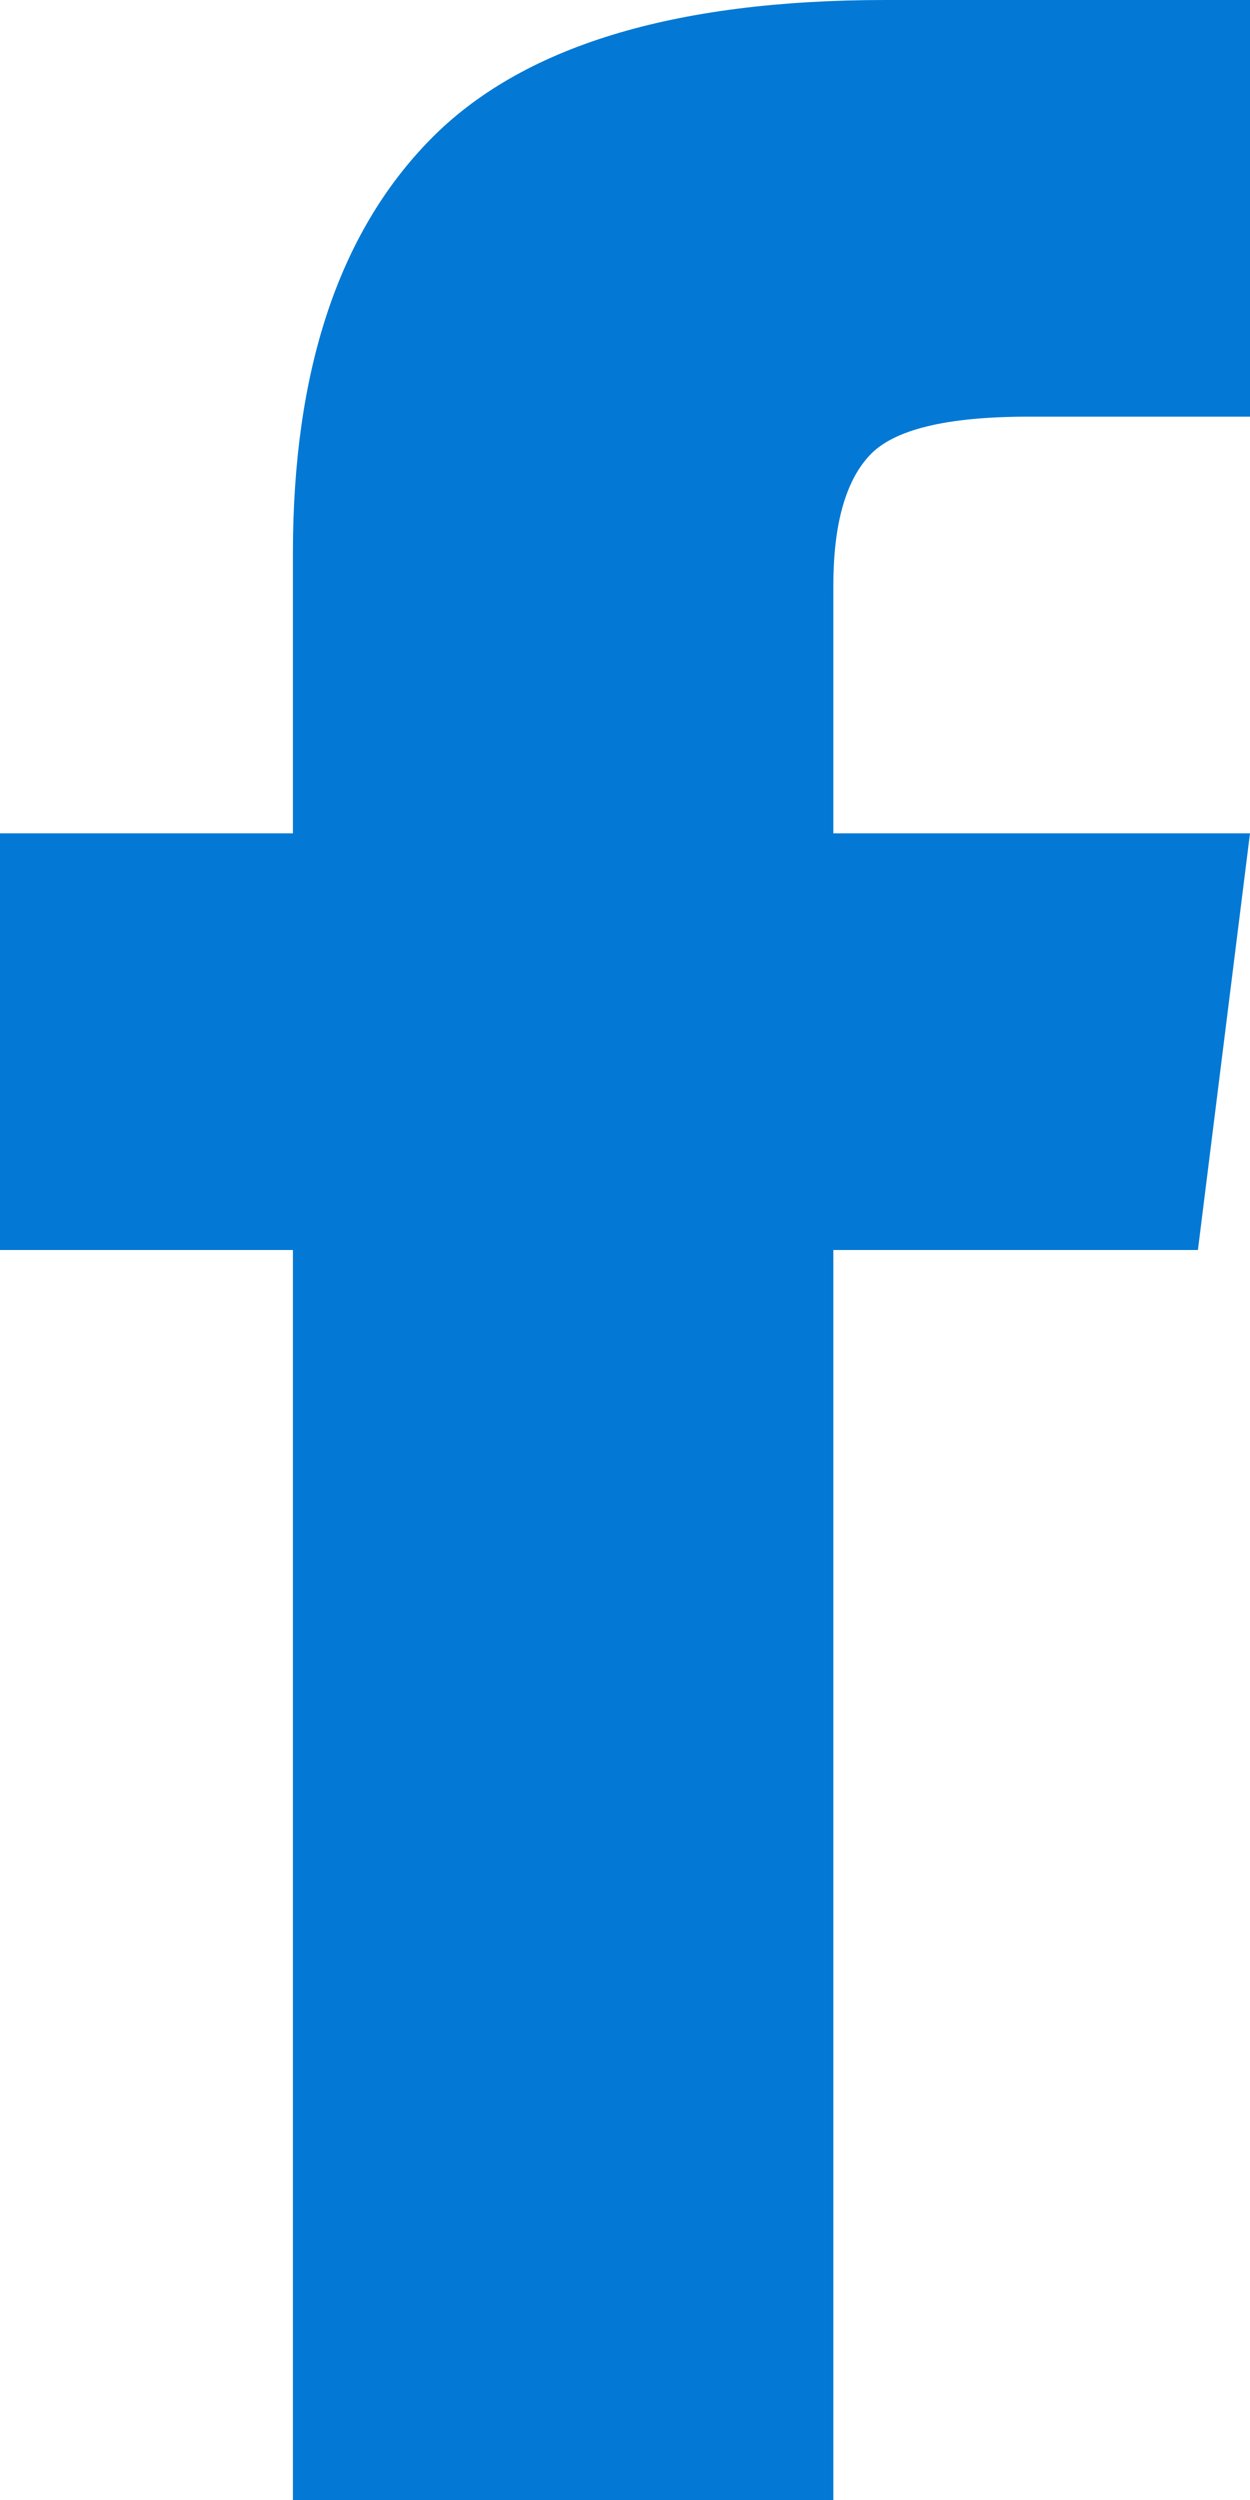
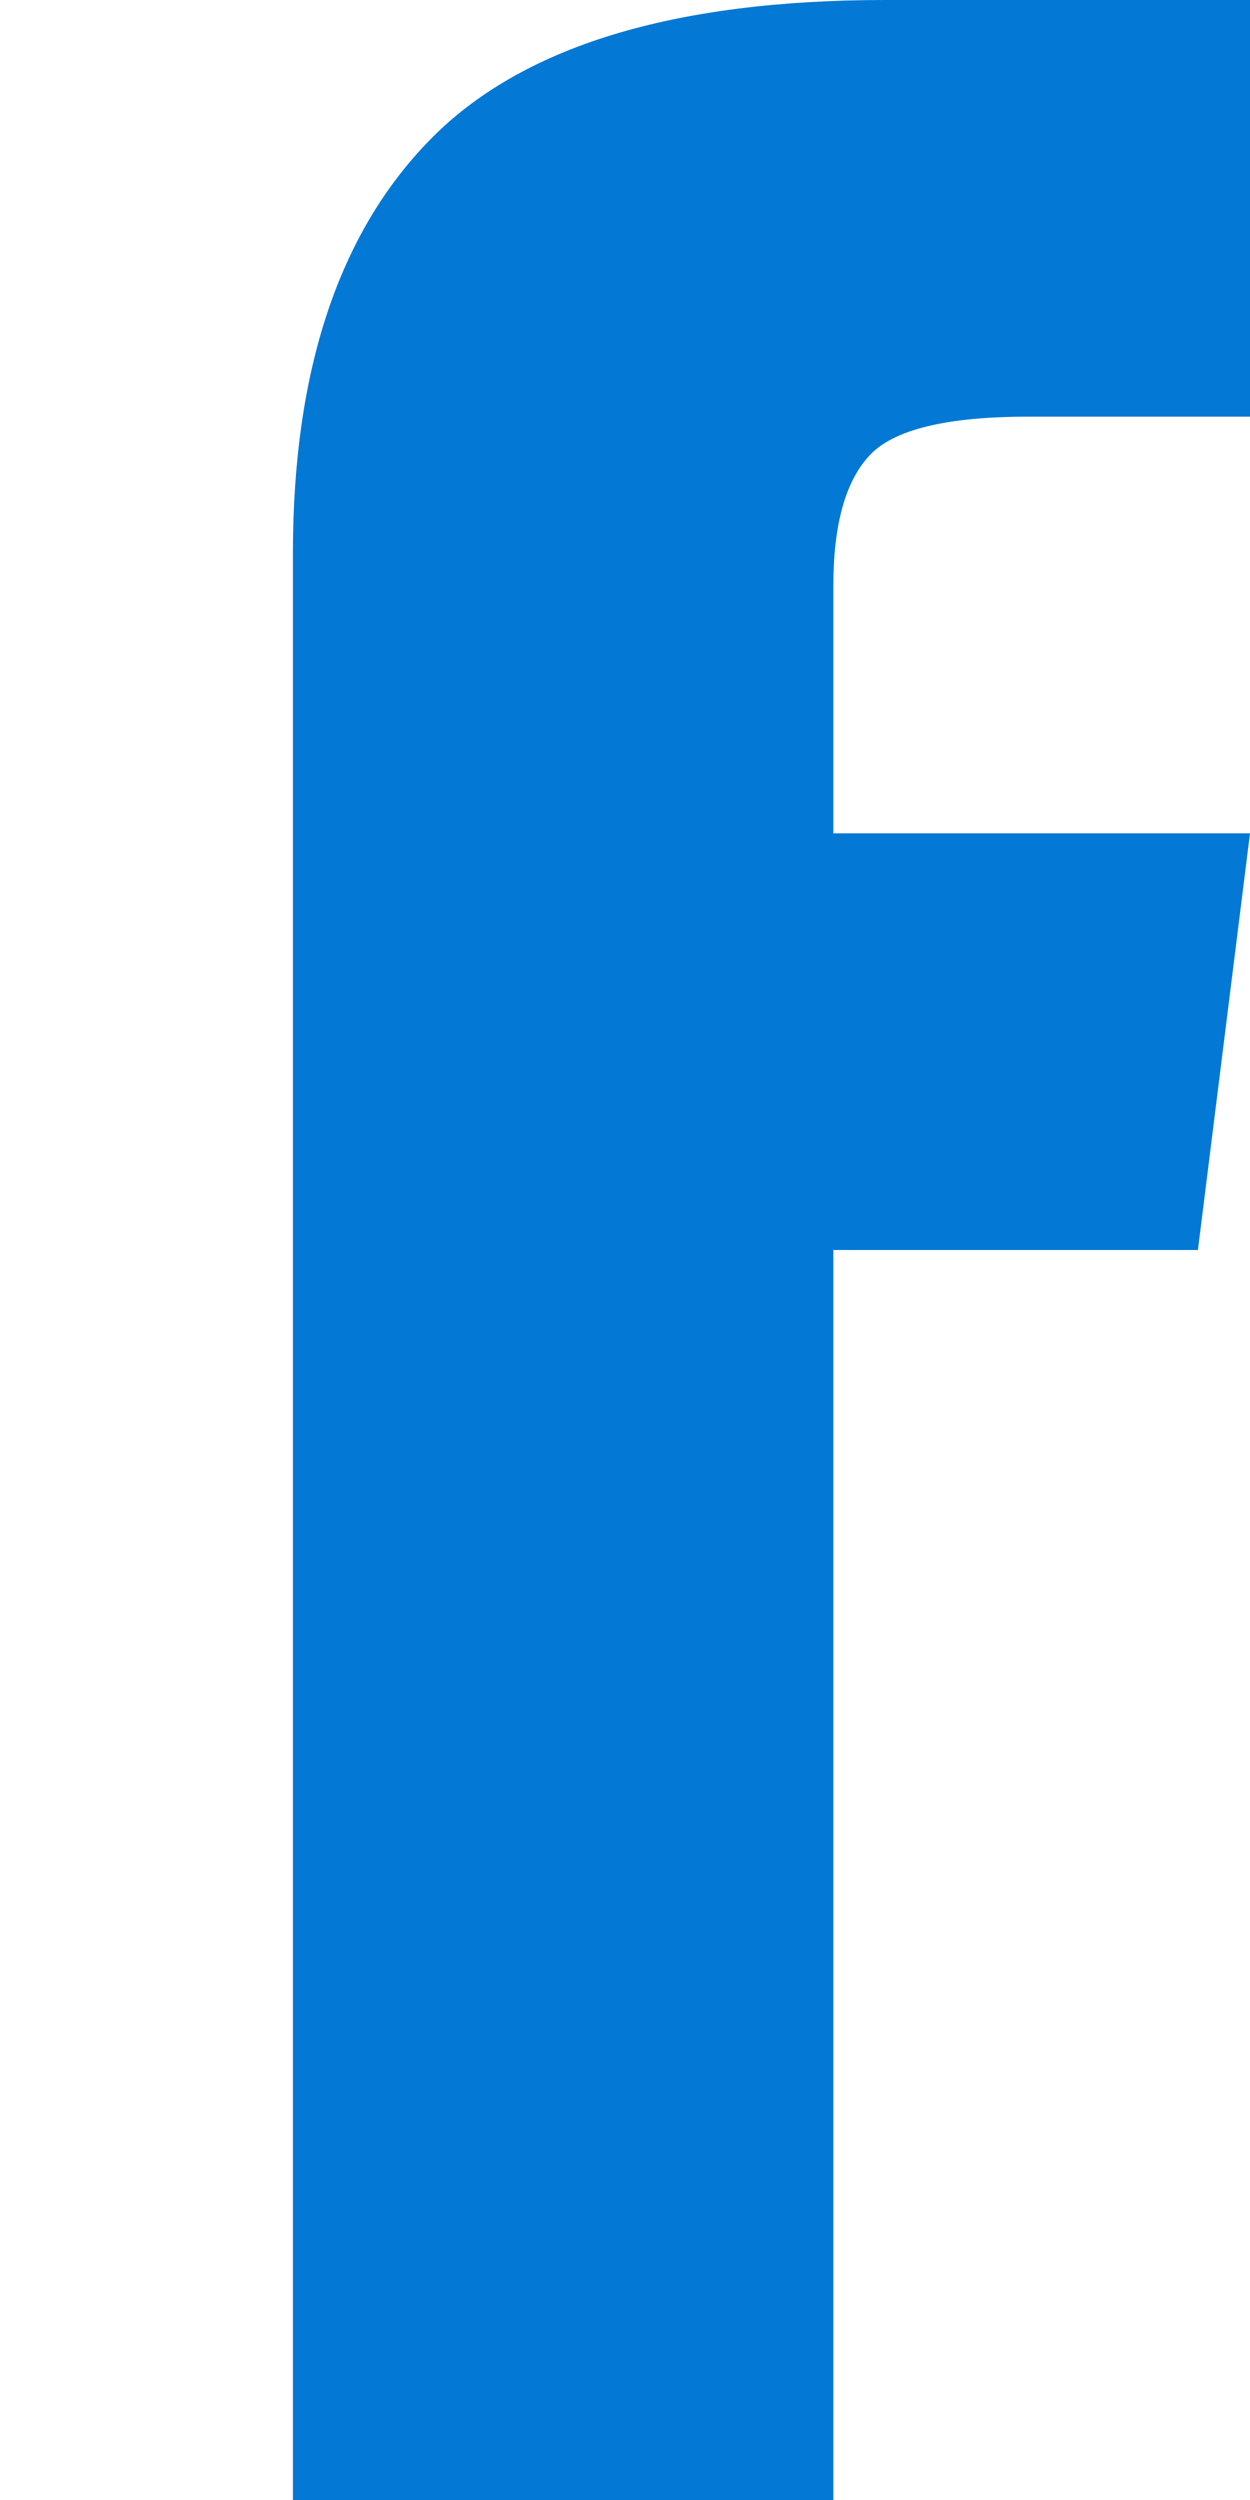
<svg xmlns="http://www.w3.org/2000/svg" width="6" height="12" viewBox="0 0 6 12" version="1.1">
  <title>mc-icon-share-facebook</title>
  <g id="MC-Full-pages" stroke="none" stroke-width="1" fill="none" fill-rule="evenodd">
    <g id="Blog-post-default-img" transform="translate(-1193 -580)" fill="#0379D5">
      <g id="Group-3" transform="translate(1180 530)">
        <g id="Group-2" transform="translate(13 48)">
-           <path d="M4 6h2l-.25 2H4v6H1.406V8H0V6h1.406V4.656c0-.875.219-1.536.657-1.984C2.5 2.224 3.228 2 4.25 2H6v2H4.937c-.395 0-.65.062-.765.188-.115.125-.172.333-.172.625V6z" id="mc-icon-share-facebook" />
+           <path d="M4 6h2l-.25 2H4v6H1.406V8H0h1.406V4.656c0-.875.219-1.536.657-1.984C2.5 2.224 3.228 2 4.25 2H6v2H4.937c-.395 0-.65.062-.765.188-.115.125-.172.333-.172.625V6z" id="mc-icon-share-facebook" />
        </g>
      </g>
    </g>
  </g>
</svg>